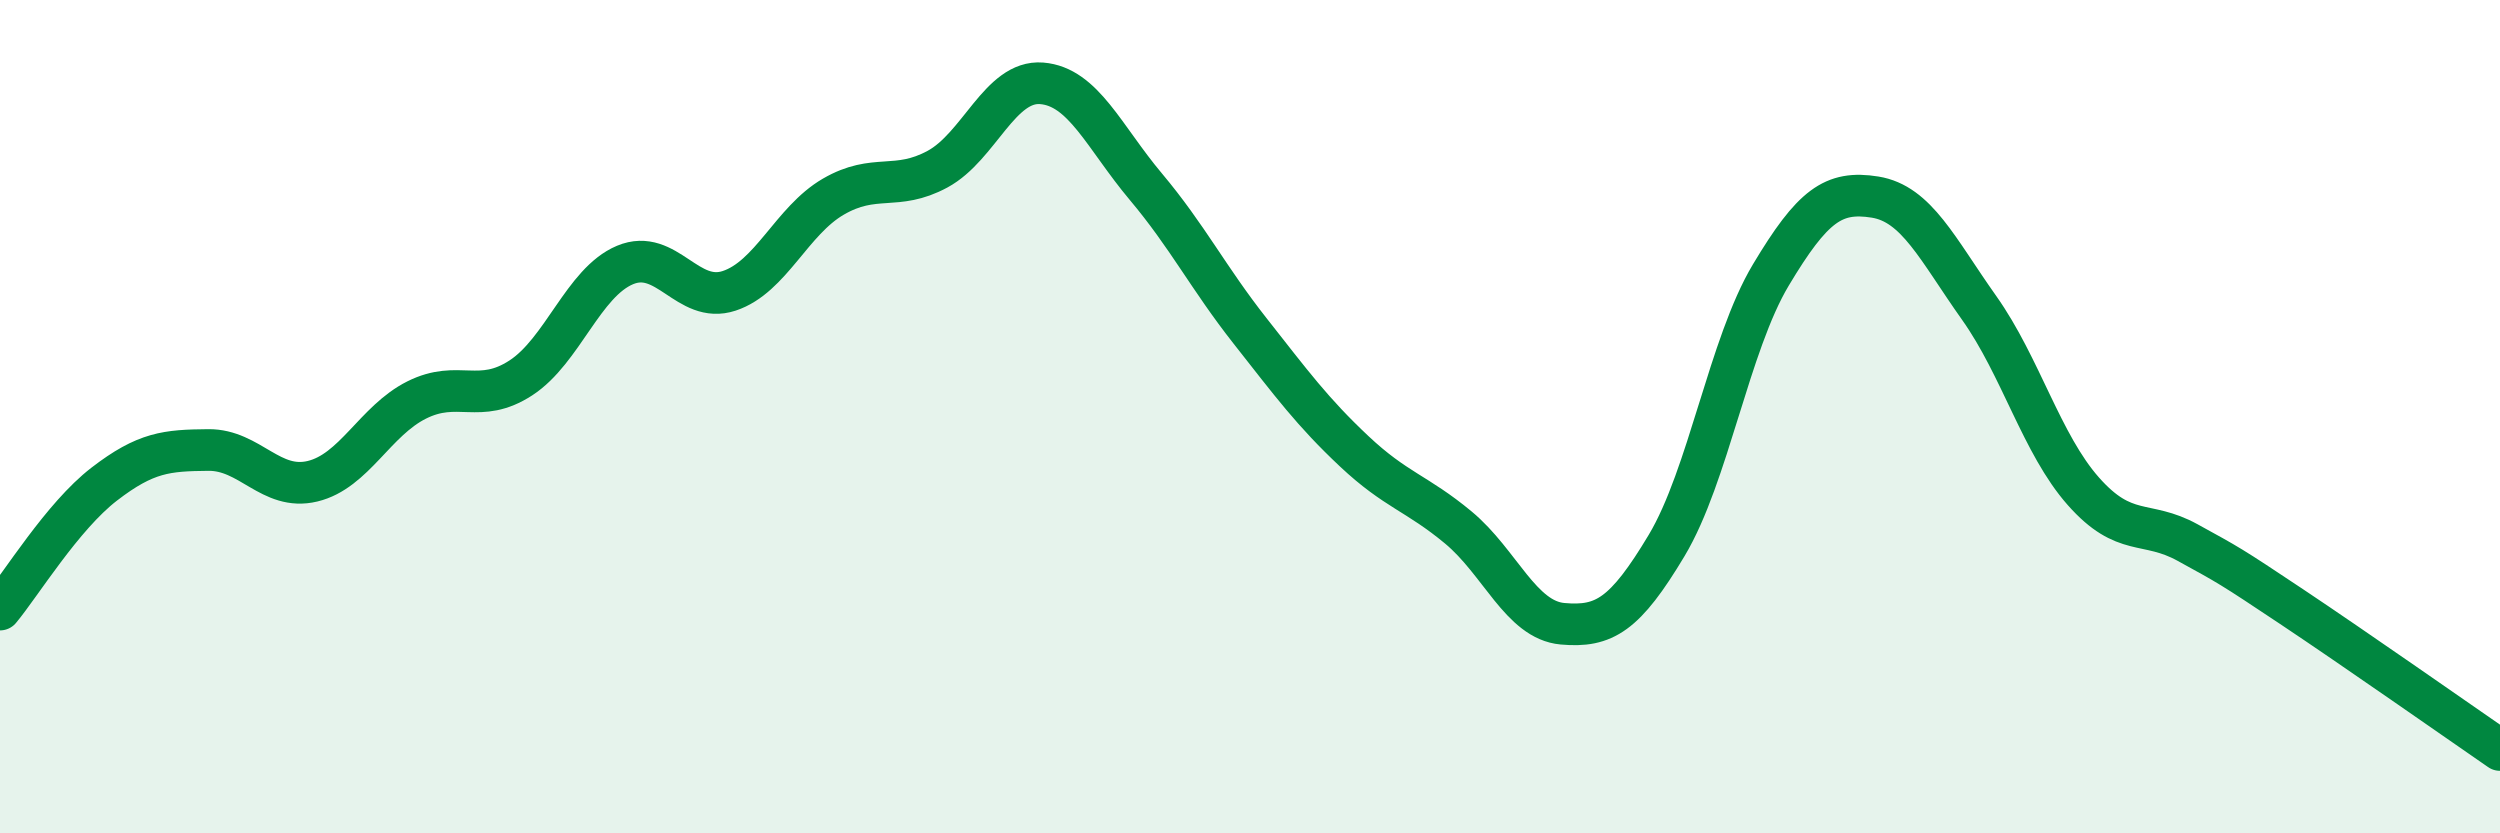
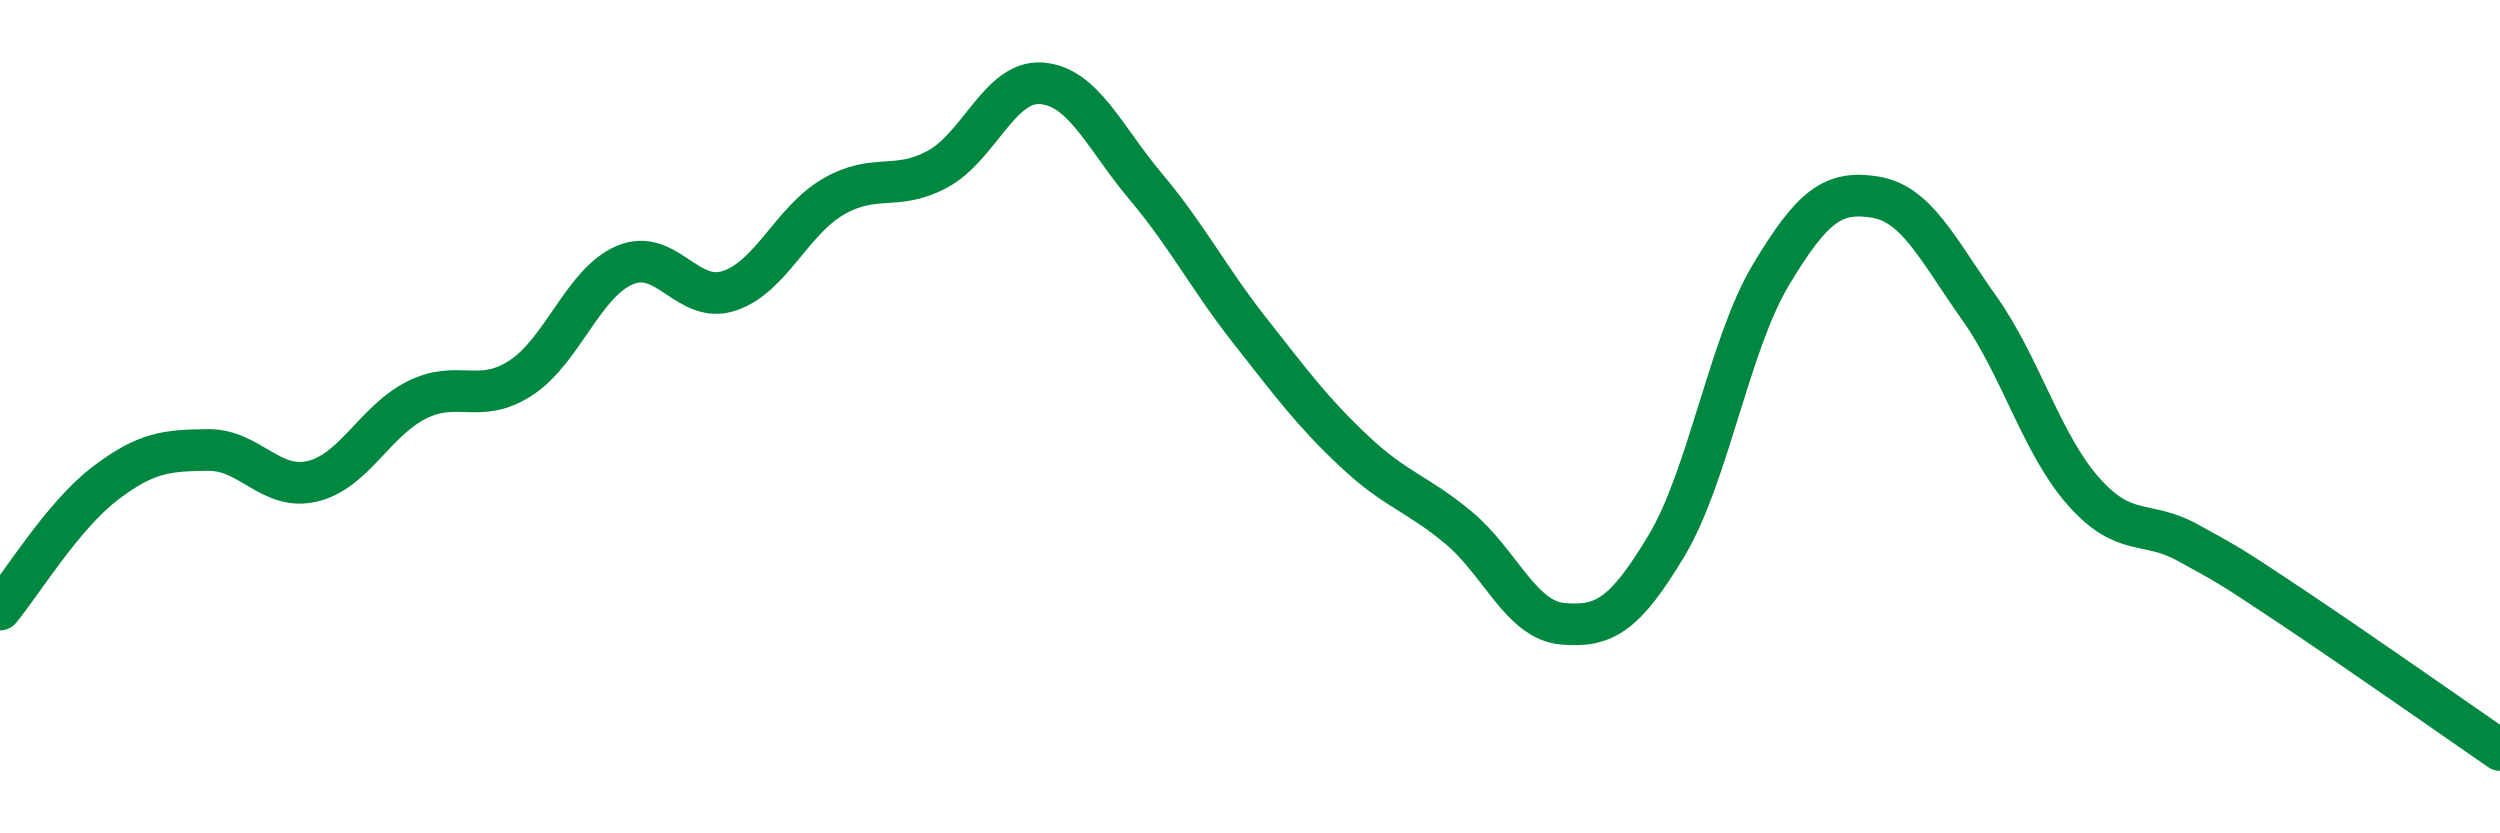
<svg xmlns="http://www.w3.org/2000/svg" width="60" height="20" viewBox="0 0 60 20">
-   <path d="M 0,14.63 C 0.5,14.03 1.5,12.39 2.5,11.62 C 3.5,10.85 4,10.81 5,10.8 C 6,10.79 6.5,11.79 7.5,11.55 C 8.5,11.31 9,10.1 10,9.6 C 11,9.1 11.5,9.72 12.5,9.07 C 13.5,8.42 14,6.78 15,6.36 C 16,5.94 16.5,7.31 17.5,6.98 C 18.5,6.65 19,5.3 20,4.72 C 21,4.14 21.5,4.6 22.5,4.06 C 23.5,3.52 24,1.92 25,2 C 26,2.08 26.5,3.29 27.5,4.48 C 28.5,5.67 29,6.67 30,7.94 C 31,9.21 31.5,9.89 32.5,10.83 C 33.5,11.77 34,11.83 35,12.66 C 36,13.49 36.5,14.88 37.5,14.97 C 38.5,15.06 39,14.76 40,13.09 C 41,11.42 41.5,8.27 42.5,6.6 C 43.5,4.93 44,4.57 45,4.73 C 46,4.89 46.5,5.98 47.5,7.39 C 48.5,8.8 49,10.66 50,11.79 C 51,12.92 51.5,12.47 52.5,13.02 C 53.5,13.57 53.5,13.56 55,14.56 C 56.5,15.56 59,17.31 60,18L60 20L0 20Z" fill="#008740" opacity="0.1" stroke-linecap="round" stroke-linejoin="round" />
  <path d="M 0,14.63 C 0.5,14.03 1.5,12.39 2.5,11.62 C 3.5,10.85 4,10.81 5,10.8 C 6,10.79 6.5,11.79 7.5,11.55 C 8.5,11.31 9,10.1 10,9.6 C 11,9.1 11.5,9.72 12.5,9.07 C 13.5,8.42 14,6.78 15,6.36 C 16,5.94 16.5,7.31 17.5,6.98 C 18.5,6.65 19,5.3 20,4.72 C 21,4.14 21.5,4.6 22.5,4.06 C 23.5,3.52 24,1.92 25,2 C 26,2.08 26.5,3.29 27.5,4.48 C 28.5,5.67 29,6.67 30,7.94 C 31,9.21 31.5,9.89 32.5,10.83 C 33.5,11.77 34,11.83 35,12.66 C 36,13.49 36.5,14.88 37.5,14.97 C 38.5,15.06 39,14.76 40,13.09 C 41,11.42 41.5,8.27 42.5,6.6 C 43.5,4.93 44,4.57 45,4.73 C 46,4.89 46.5,5.98 47.5,7.39 C 48.5,8.8 49,10.66 50,11.79 C 51,12.92 51.5,12.47 52.5,13.02 C 53.5,13.57 53.5,13.56 55,14.56 C 56.5,15.56 59,17.31 60,18" stroke="#008740" stroke-width="1" fill="none" stroke-linecap="round" stroke-linejoin="round" />
</svg>